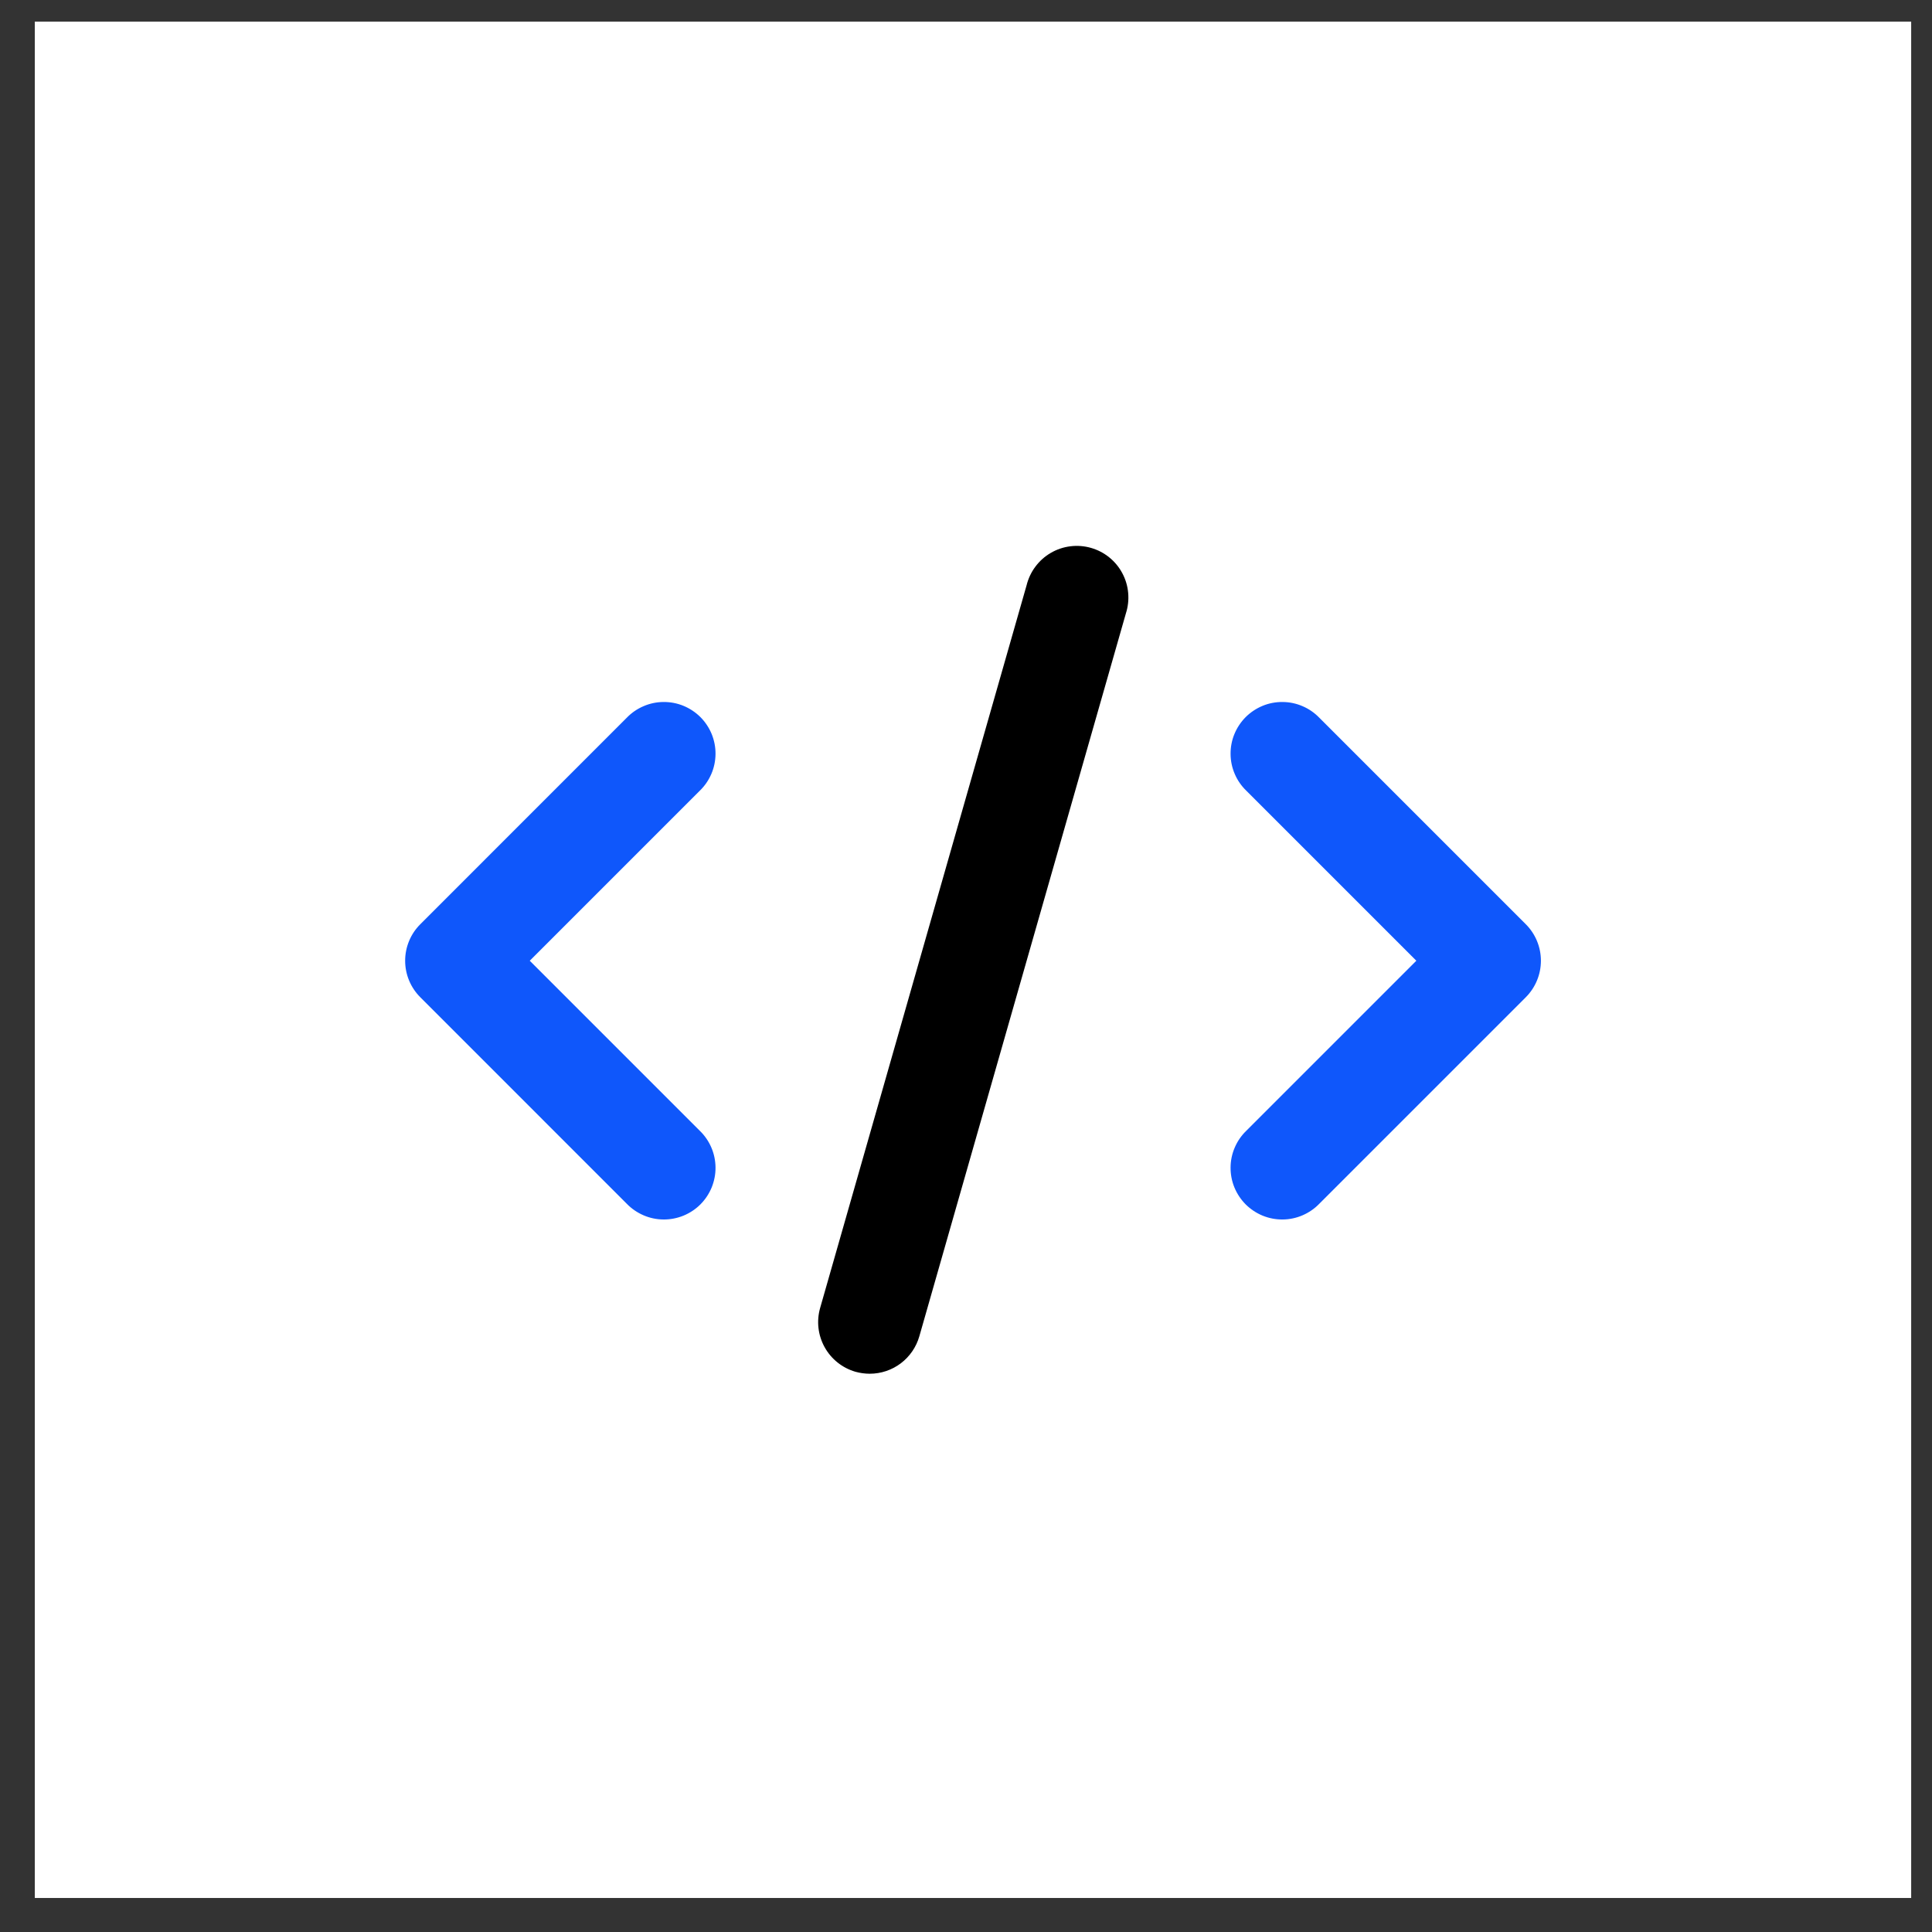
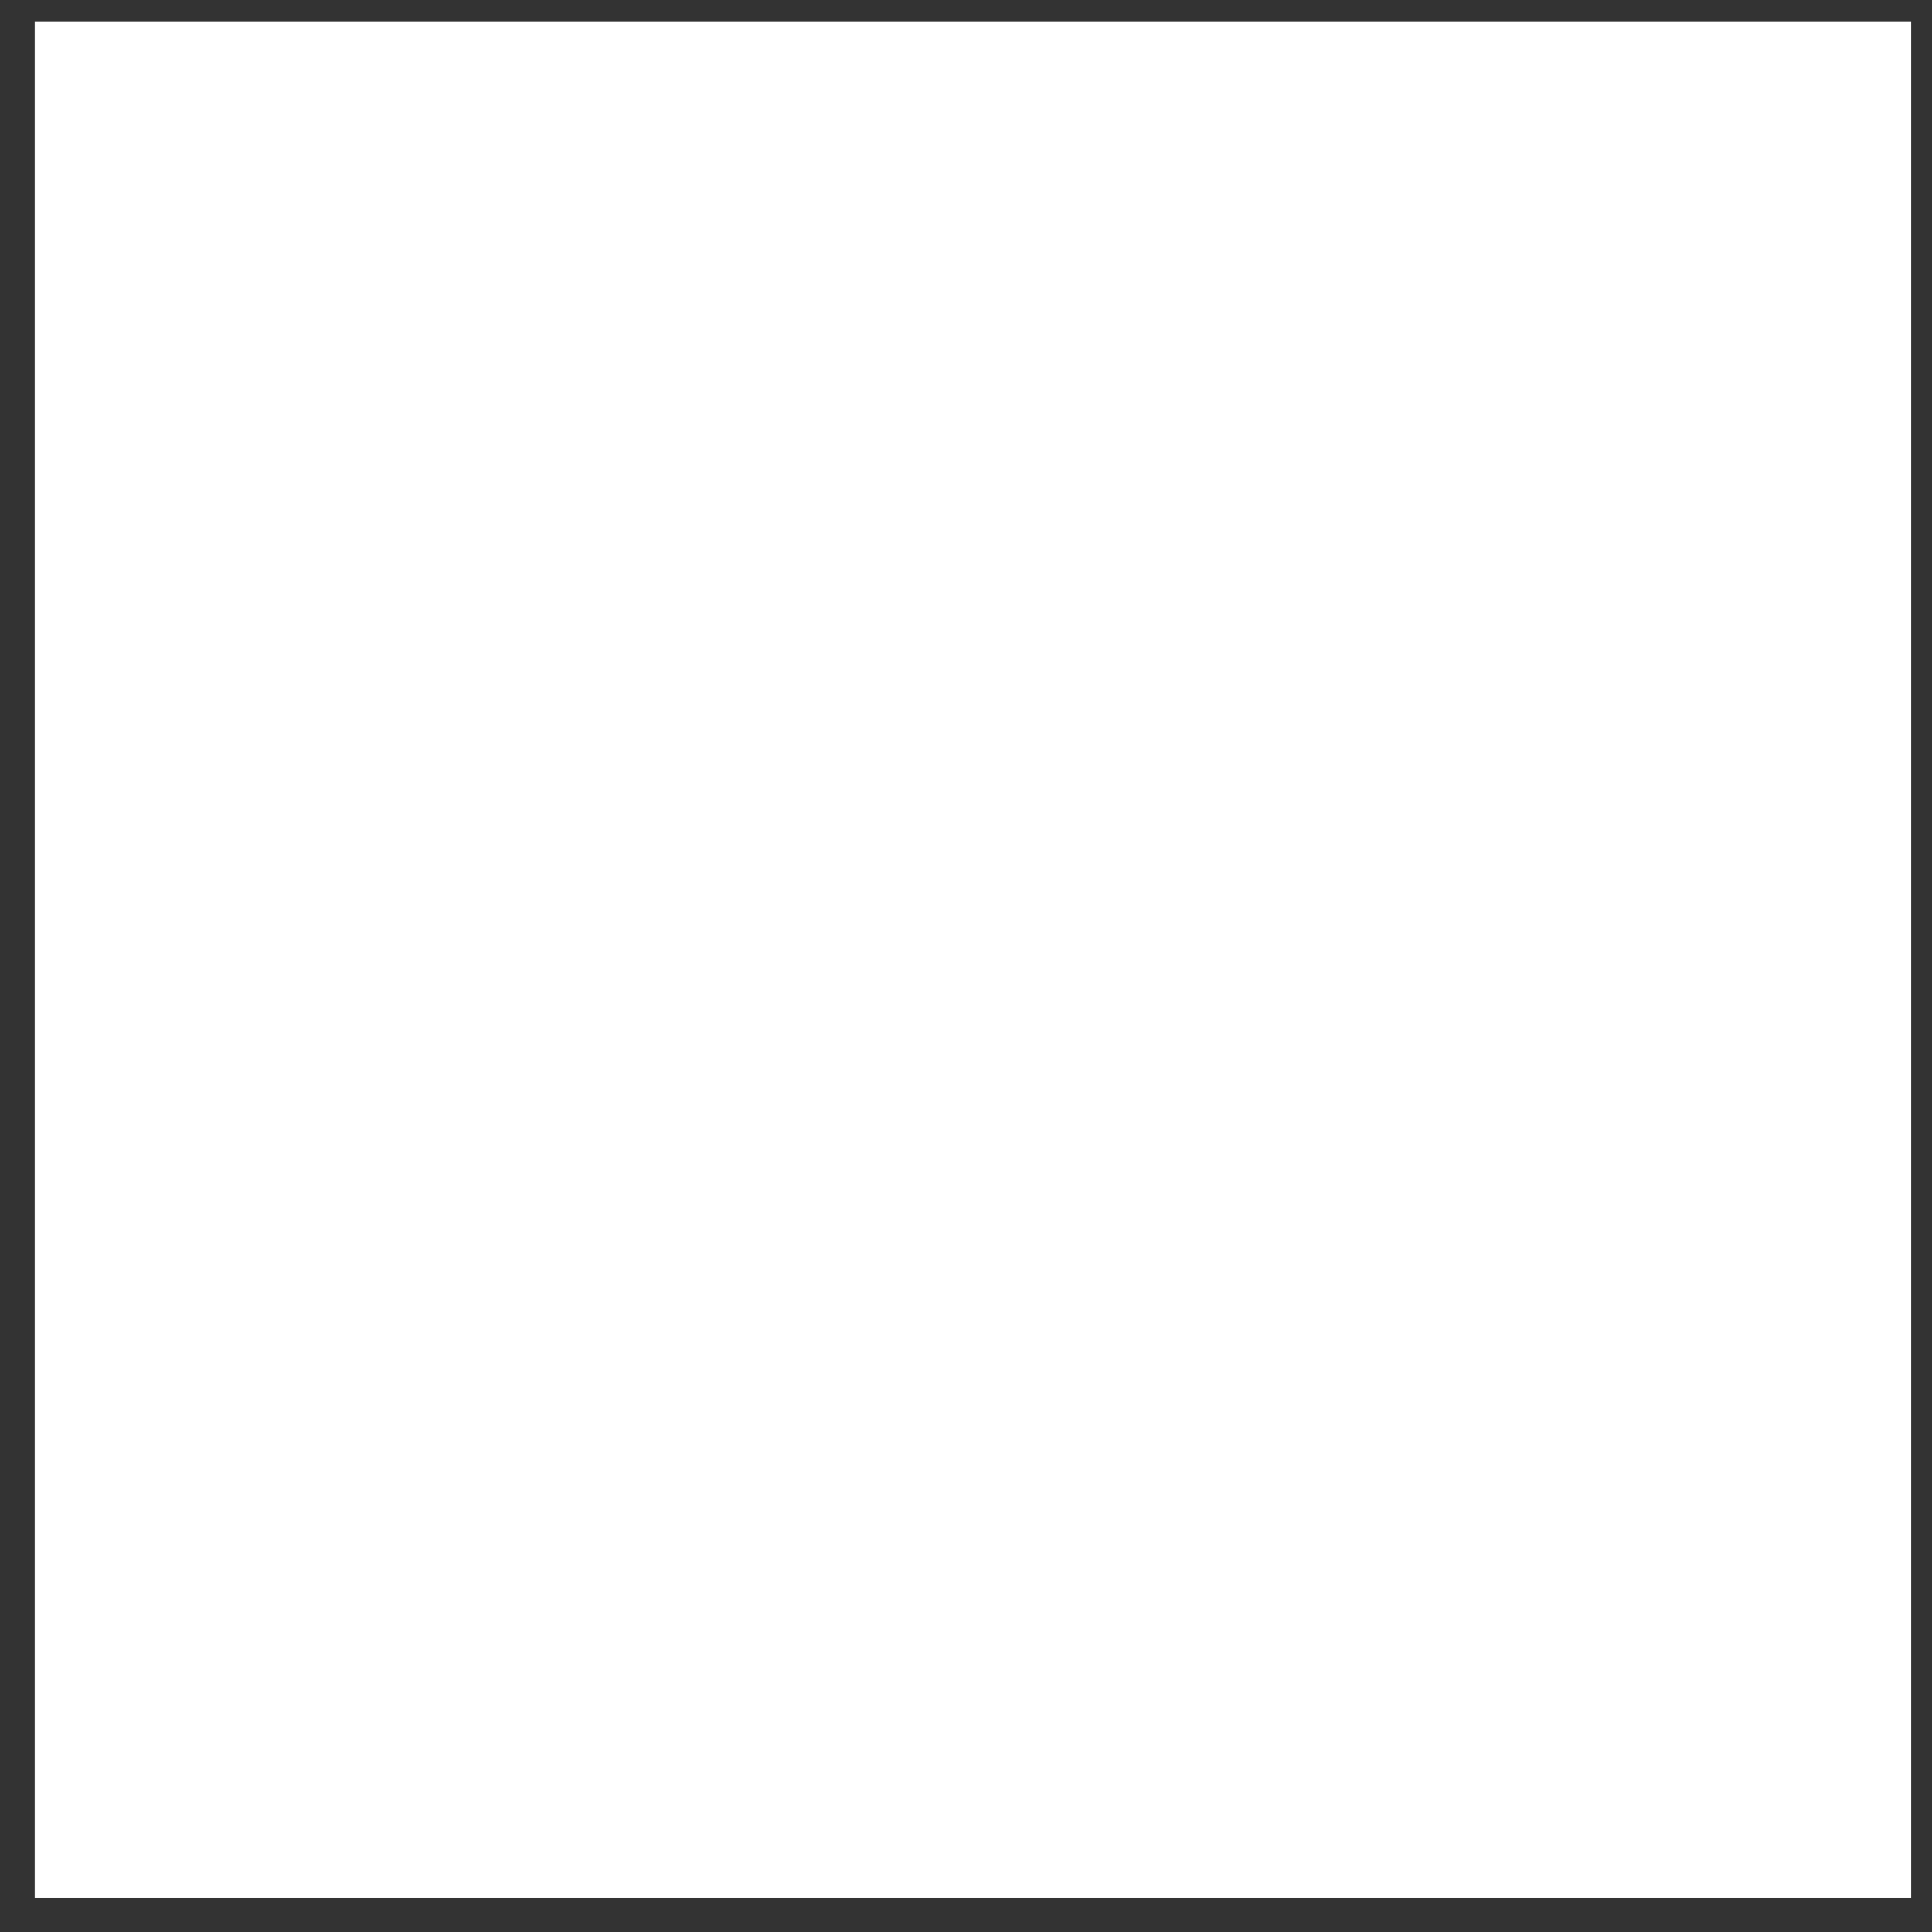
<svg xmlns="http://www.w3.org/2000/svg" width="54" height="54" viewBox="0 0 54 54" fill="none">
  <rect x="0" y="0" width="54" height="54" fill="#333333" stroke="none" />
  <rect x="0.973" y="0.604" width="52.445" height="52.445" fill="white" />
-   <path d="M11.747 27.873L17.518 33.645C17.651 33.783 17.811 33.892 17.987 33.968C18.163 34.044 18.352 34.084 18.544 34.085C18.735 34.087 18.925 34.05 19.103 33.978C19.28 33.905 19.441 33.798 19.577 33.663C19.712 33.527 19.819 33.366 19.892 33.189C19.964 33.011 20.001 32.821 19.999 32.63C19.997 32.438 19.958 32.249 19.882 32.073C19.806 31.897 19.697 31.738 19.559 31.605L14.807 26.853L19.559 22.101C19.697 21.968 19.806 21.809 19.882 21.633C19.958 21.457 19.997 21.268 19.999 21.076C20.001 20.884 19.964 20.695 19.892 20.517C19.819 20.34 19.712 20.179 19.577 20.043C19.441 19.908 19.28 19.801 19.103 19.728C18.925 19.655 18.735 19.619 18.544 19.621C18.352 19.622 18.163 19.662 17.987 19.738C17.811 19.813 17.651 19.923 17.518 20.061L11.747 25.833C11.476 26.103 11.324 26.47 11.324 26.853C11.324 27.236 11.476 27.602 11.747 27.873Z" fill="#0F57FB" />
-   <path d="M36.875 20.061C36.742 19.923 36.583 19.813 36.407 19.738C36.231 19.662 36.042 19.622 35.85 19.621C35.658 19.619 35.468 19.655 35.291 19.728C35.114 19.801 34.953 19.908 34.817 20.043C34.682 20.179 34.575 20.34 34.502 20.517C34.429 20.695 34.393 20.884 34.395 21.076C34.396 21.268 34.436 21.457 34.512 21.633C34.587 21.809 34.697 21.968 34.835 22.101L39.587 26.853L34.835 31.605C34.697 31.738 34.587 31.897 34.512 32.073C34.436 32.249 34.396 32.438 34.395 32.63C34.393 32.821 34.429 33.011 34.502 33.189C34.575 33.366 34.682 33.527 34.817 33.663C34.953 33.798 35.114 33.905 35.291 33.978C35.468 34.05 35.658 34.087 35.85 34.085C36.042 34.084 36.231 34.044 36.407 33.968C36.583 33.892 36.742 33.783 36.875 33.645L42.647 27.873C42.917 27.602 43.069 27.236 43.069 26.853C43.069 26.47 42.917 26.103 42.647 25.833L36.875 20.061Z" fill="#0F57FB" />
-   <path d="M28.694 16.357L22.923 36.558C22.818 36.926 22.863 37.32 23.049 37.655C23.234 37.989 23.545 38.236 23.913 38.342C24.042 38.377 24.175 38.396 24.309 38.396C24.623 38.396 24.928 38.294 25.178 38.105C25.428 37.916 25.61 37.65 25.696 37.349L31.468 17.148C31.528 16.963 31.55 16.769 31.533 16.575C31.517 16.382 31.461 16.194 31.37 16.023C31.279 15.851 31.154 15.7 31.003 15.578C30.852 15.456 30.678 15.366 30.491 15.313C30.305 15.26 30.11 15.245 29.917 15.269C29.724 15.293 29.539 15.355 29.371 15.453C29.203 15.55 29.057 15.681 28.941 15.836C28.824 15.991 28.741 16.169 28.694 16.357Z" fill="black" />
</svg>